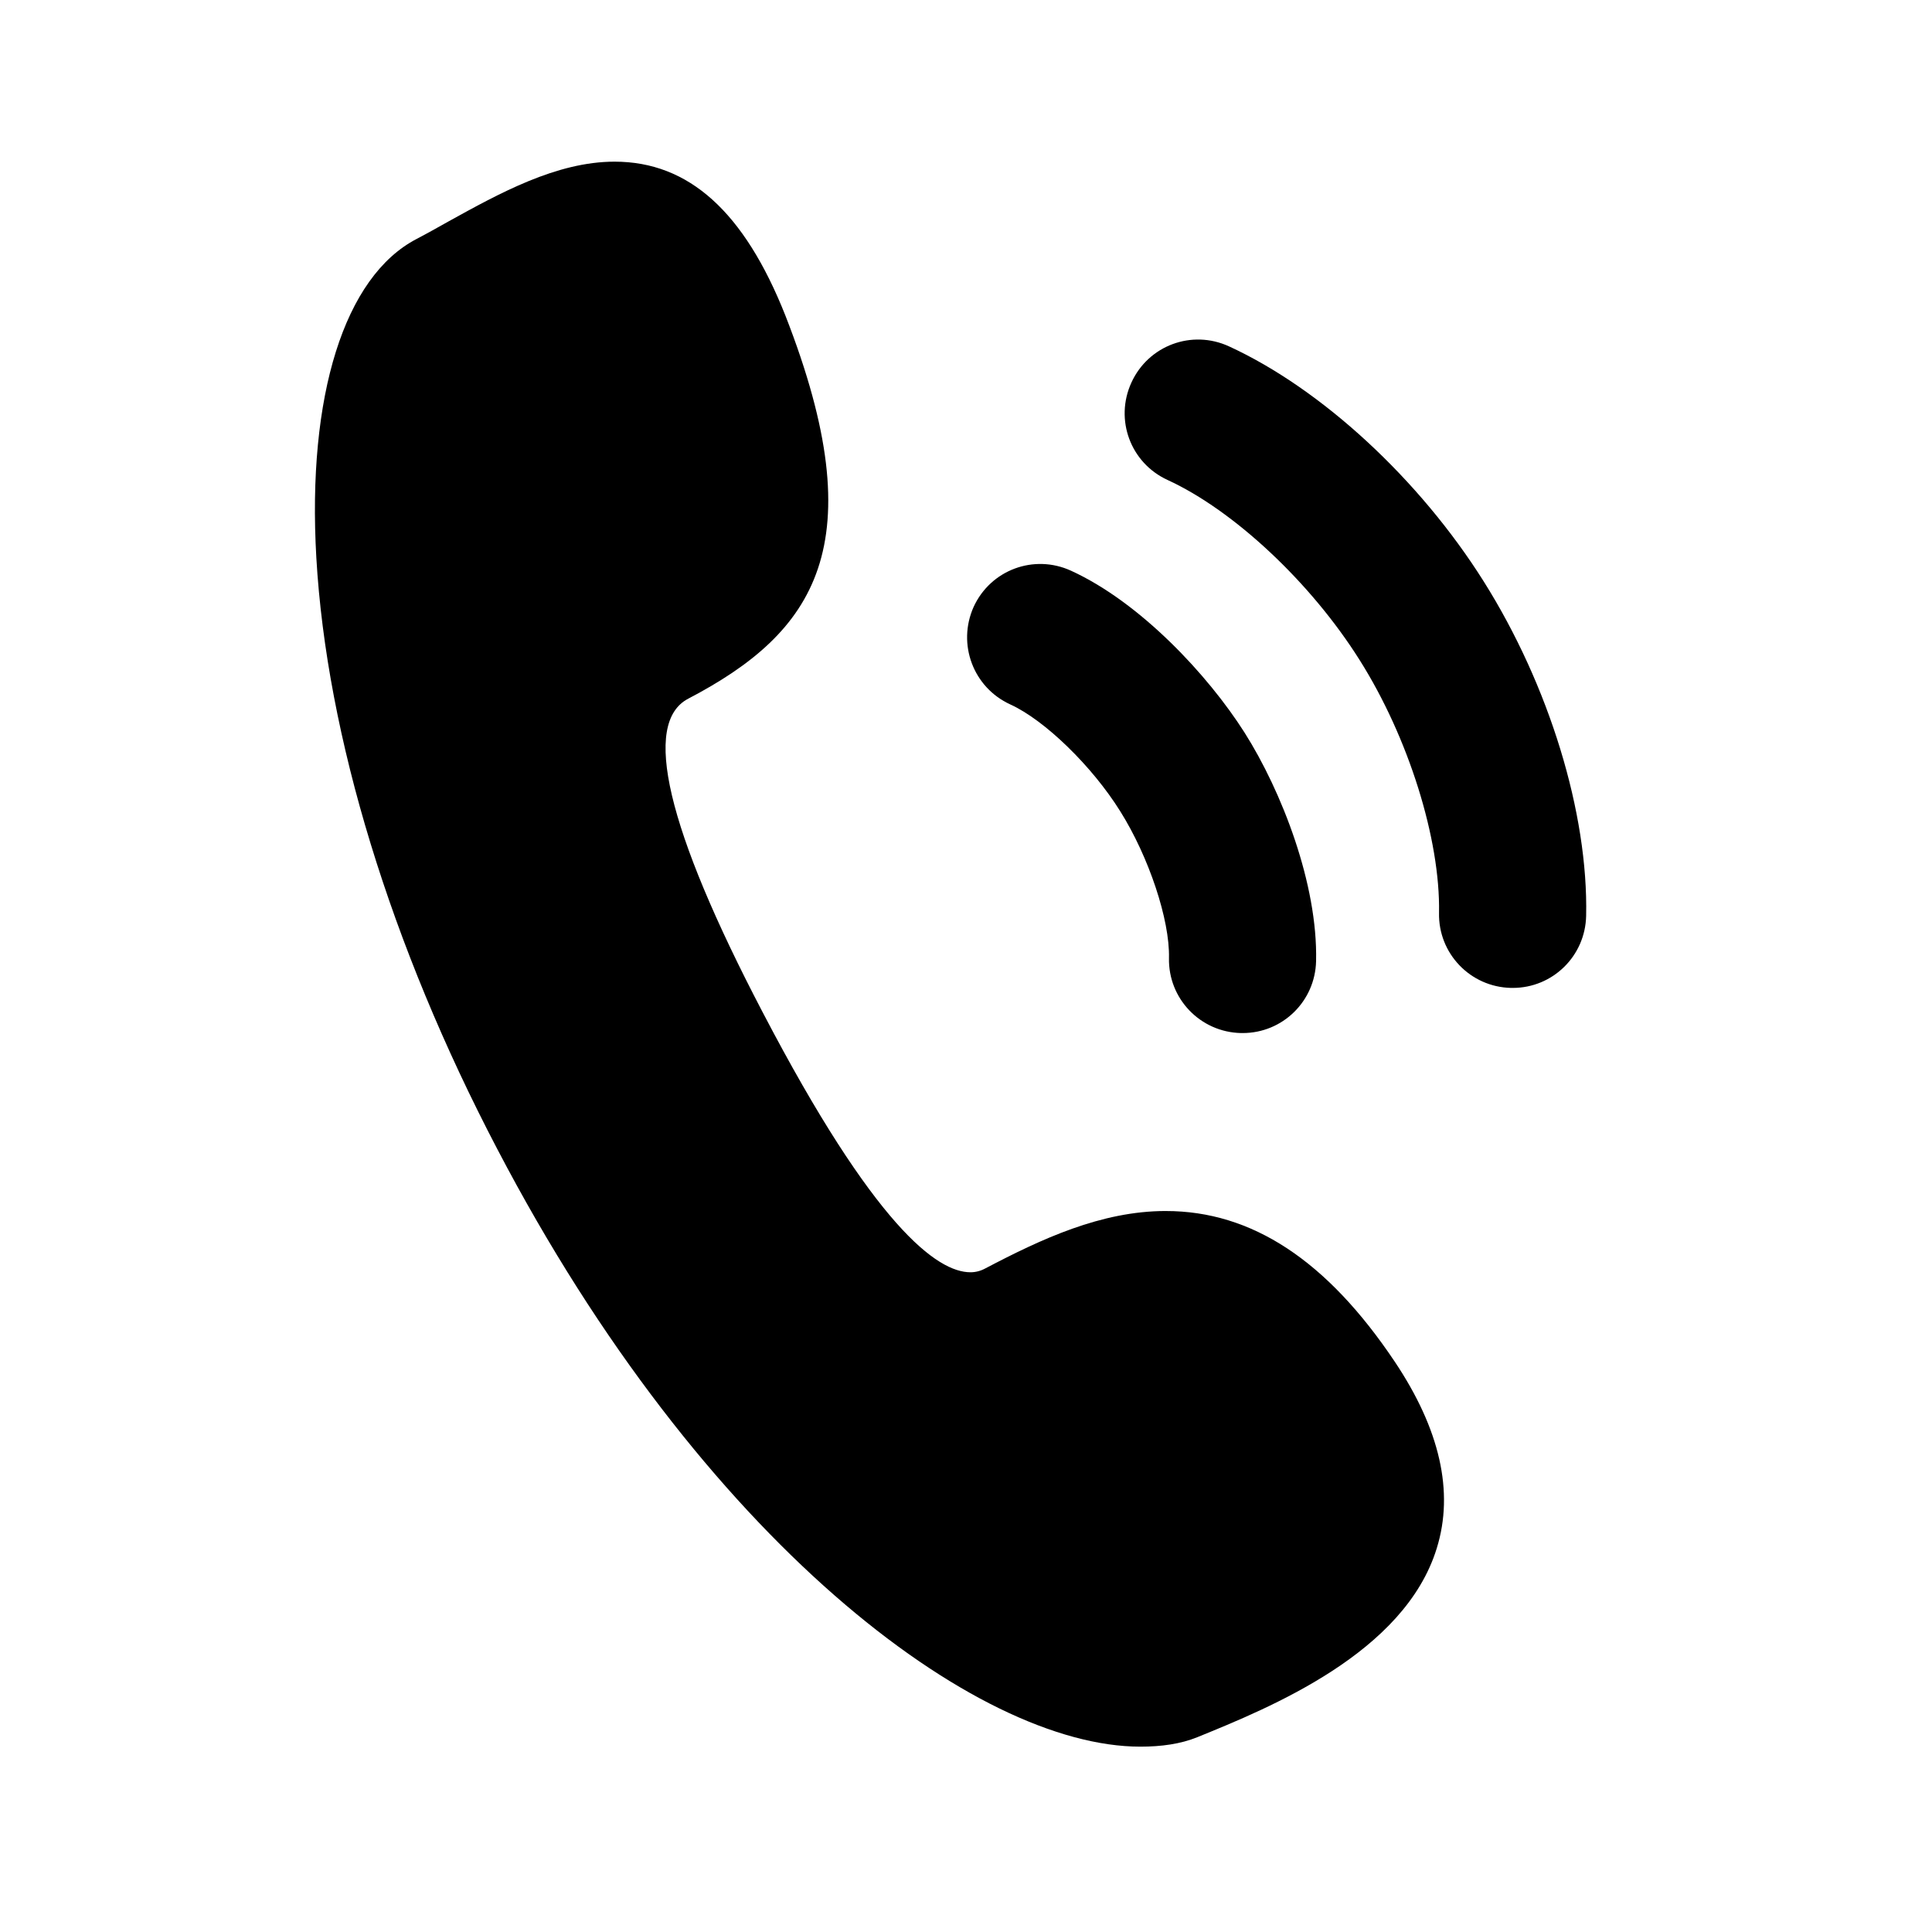
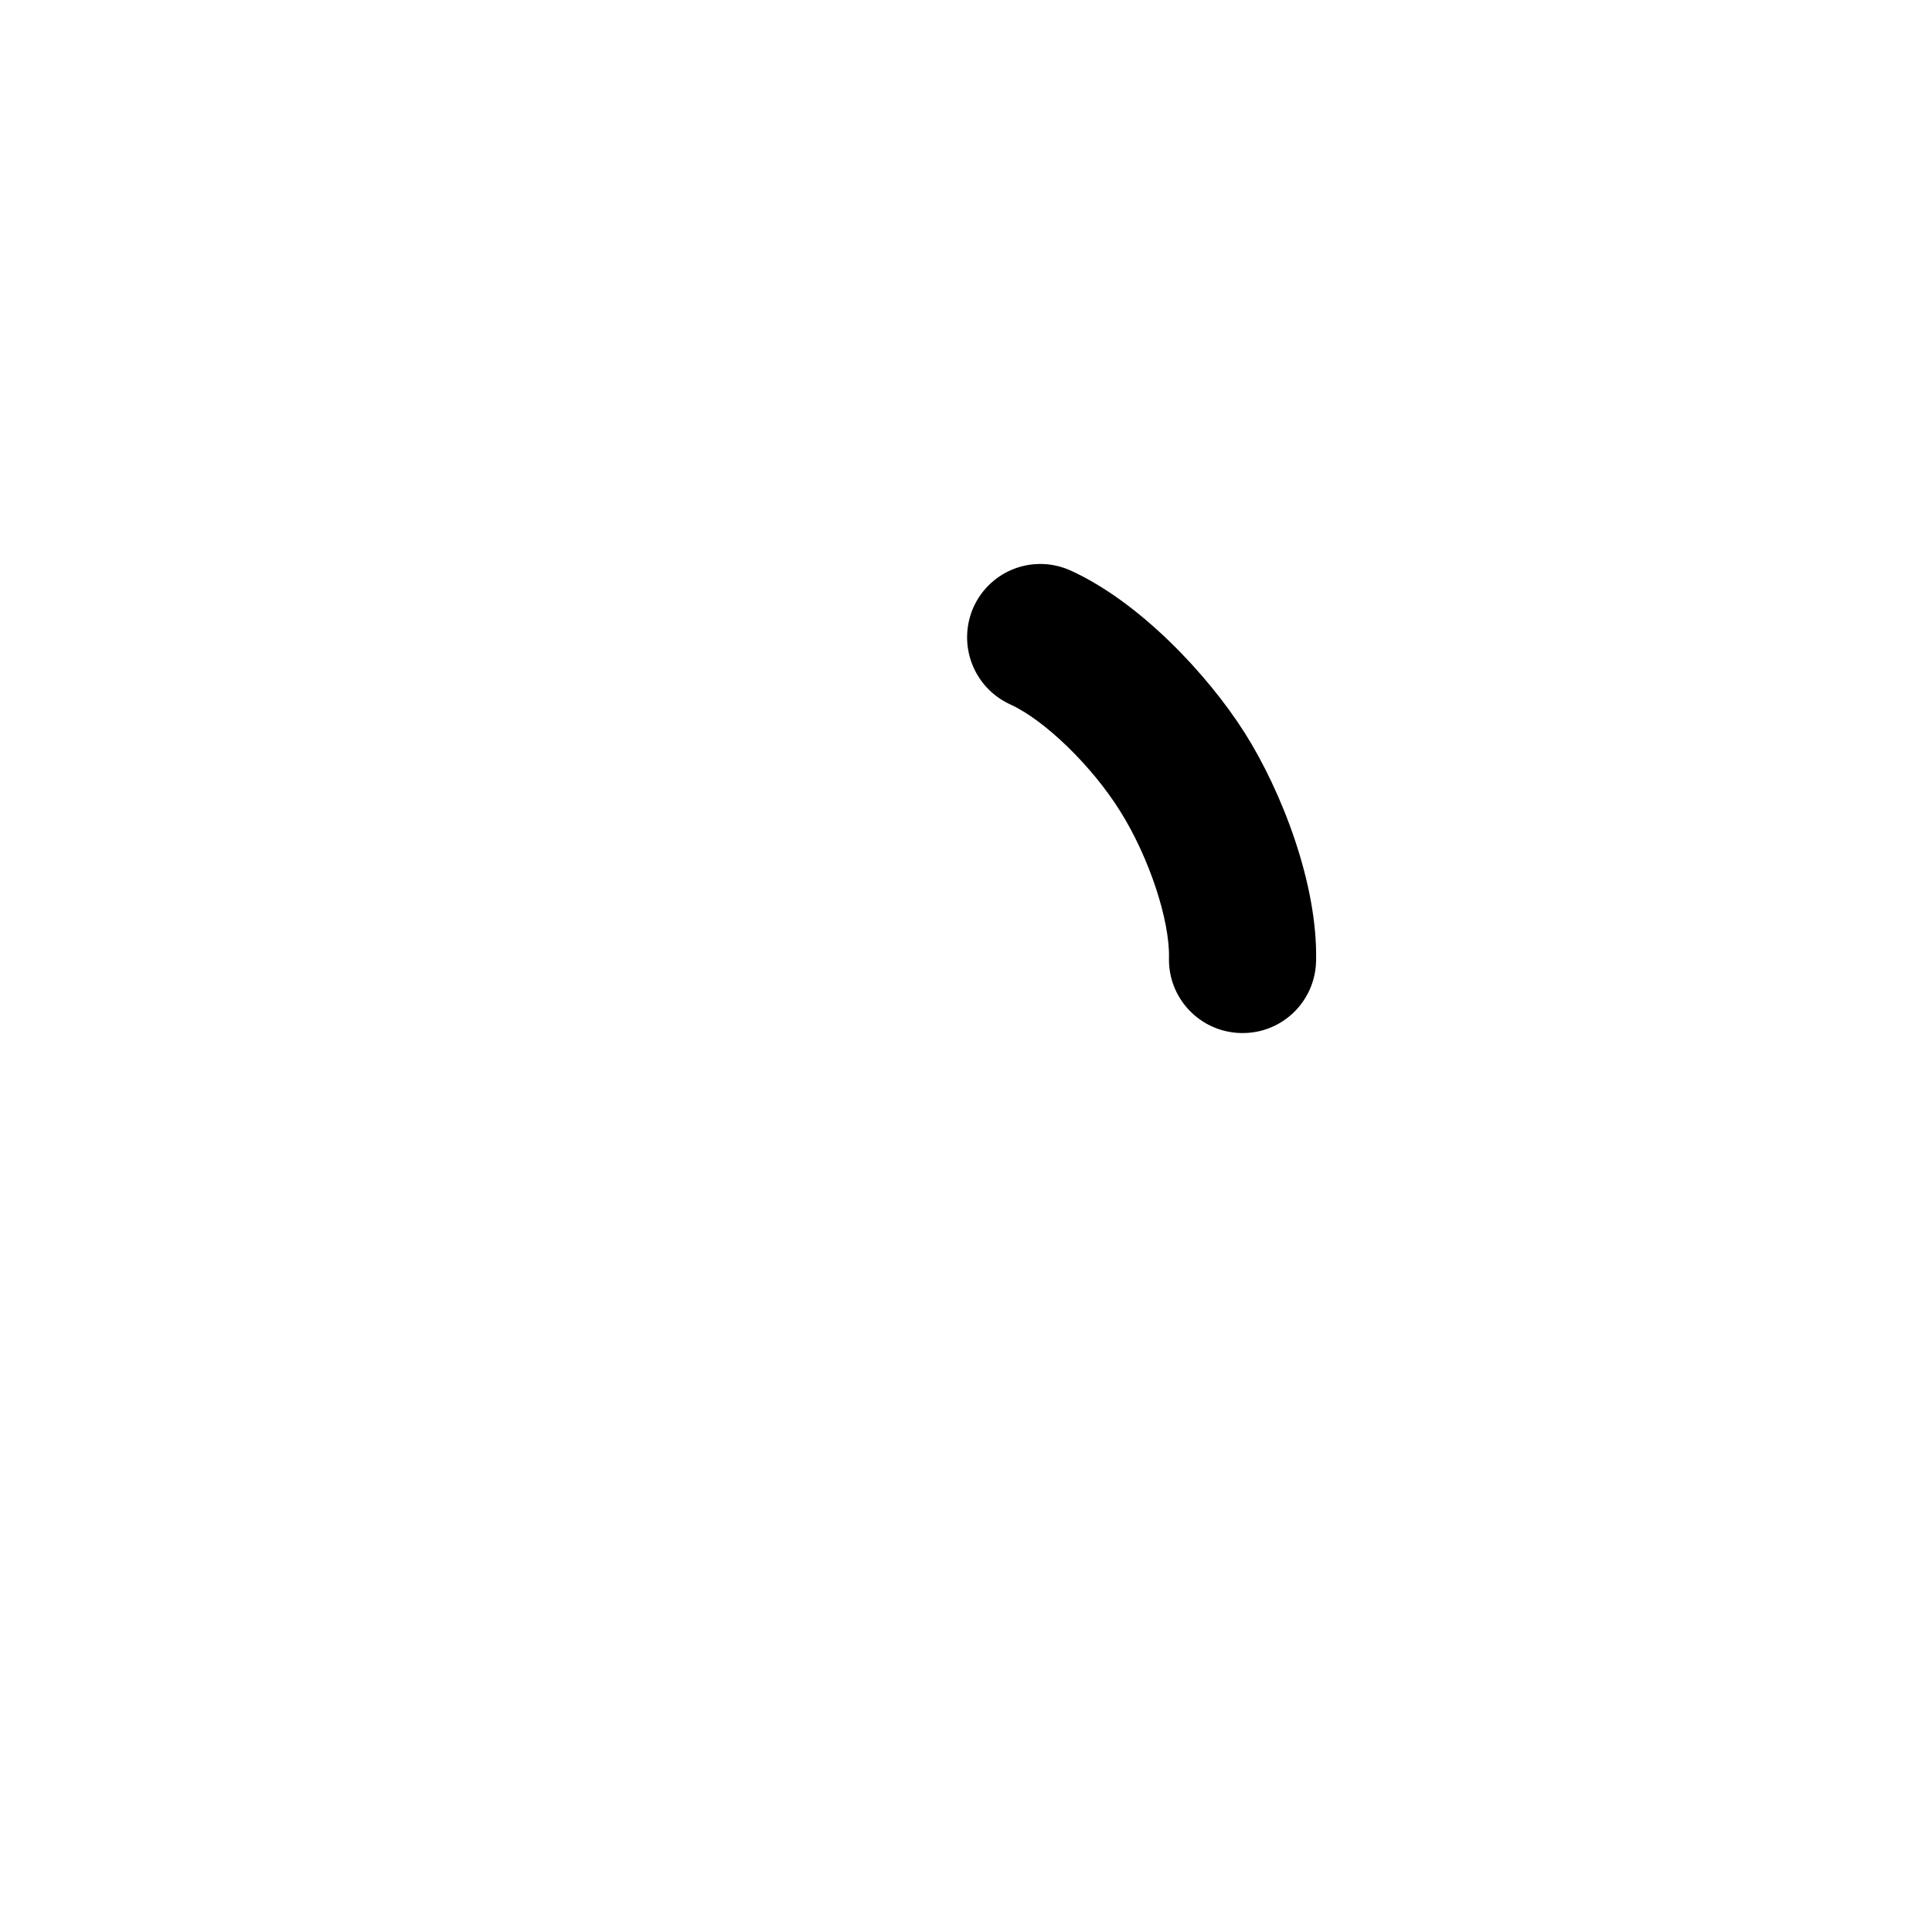
<svg xmlns="http://www.w3.org/2000/svg" fill="#000000" width="800px" height="800px" version="1.1" viewBox="144 144 512 512">
  <g>
-     <path d="m452.96 464.93c-17.18 0-33.059 7.465-47.75 15.168-1.305 0.711-2.606 1.066-4.027 1.066-8.77 0-25.355-11.969-55.098-68.961-25.477-48.699-31.992-76.66-19.668-83.059 33.531-17.535 49.527-40.641 25.711-101.54-10.898-27.492-25.594-40.762-45.262-40.762-15.402 0-30.57 8.414-44.078 15.879-2.961 1.66-5.688 3.199-8.414 4.621-19.074 9.949-29.027 41.469-26.539 84.48 2.727 47.156 19.668 102.73 47.988 156.76 54.387 104.03 126.9 158.3 170.39 158.3 5.57 0 10.664-0.711 15.047-2.488 19.195-7.82 54.977-22.277 63.508-50.121 4.621-14.93 0.828-31.52-11.137-49.41-18.012-26.895-37.918-39.93-60.668-39.93z" />
-     <path d="m537.21 298.1c-17.062-27.133-43.012-51.066-67.539-62.324-9.836-4.504-21.328-0.238-25.832 9.598-4.504 9.836-0.238 21.328 9.598 25.832 17.535 8.059 37.918 27.133 50.832 47.633 13.035 20.617 21.445 47.633 21.09 67.062-0.238 10.781 8.293 19.668 19.078 19.906h0.473c10.547 0 19.195-8.414 19.434-19.078 0.594-27.25-9.832-61.137-27.133-88.629z" />
+     <path d="m452.96 464.93z" />
    <path d="m411.73 330.68c9.125 4.148 21.684 16.352 29.148 28.32 7.582 12.086 13.152 28.793 12.914 38.863-0.238 10.781 8.293 19.668 19.078 19.906h0.473c10.547 0 19.195-8.414 19.434-19.078 0.473-20.379-9.125-45.023-18.957-60.547-9.715-15.285-27.609-34.48-45.973-42.891-9.836-4.504-21.328-0.238-25.832 9.598-4.387 9.832-0.121 21.324 9.715 25.828z" />
  </g>
</svg>